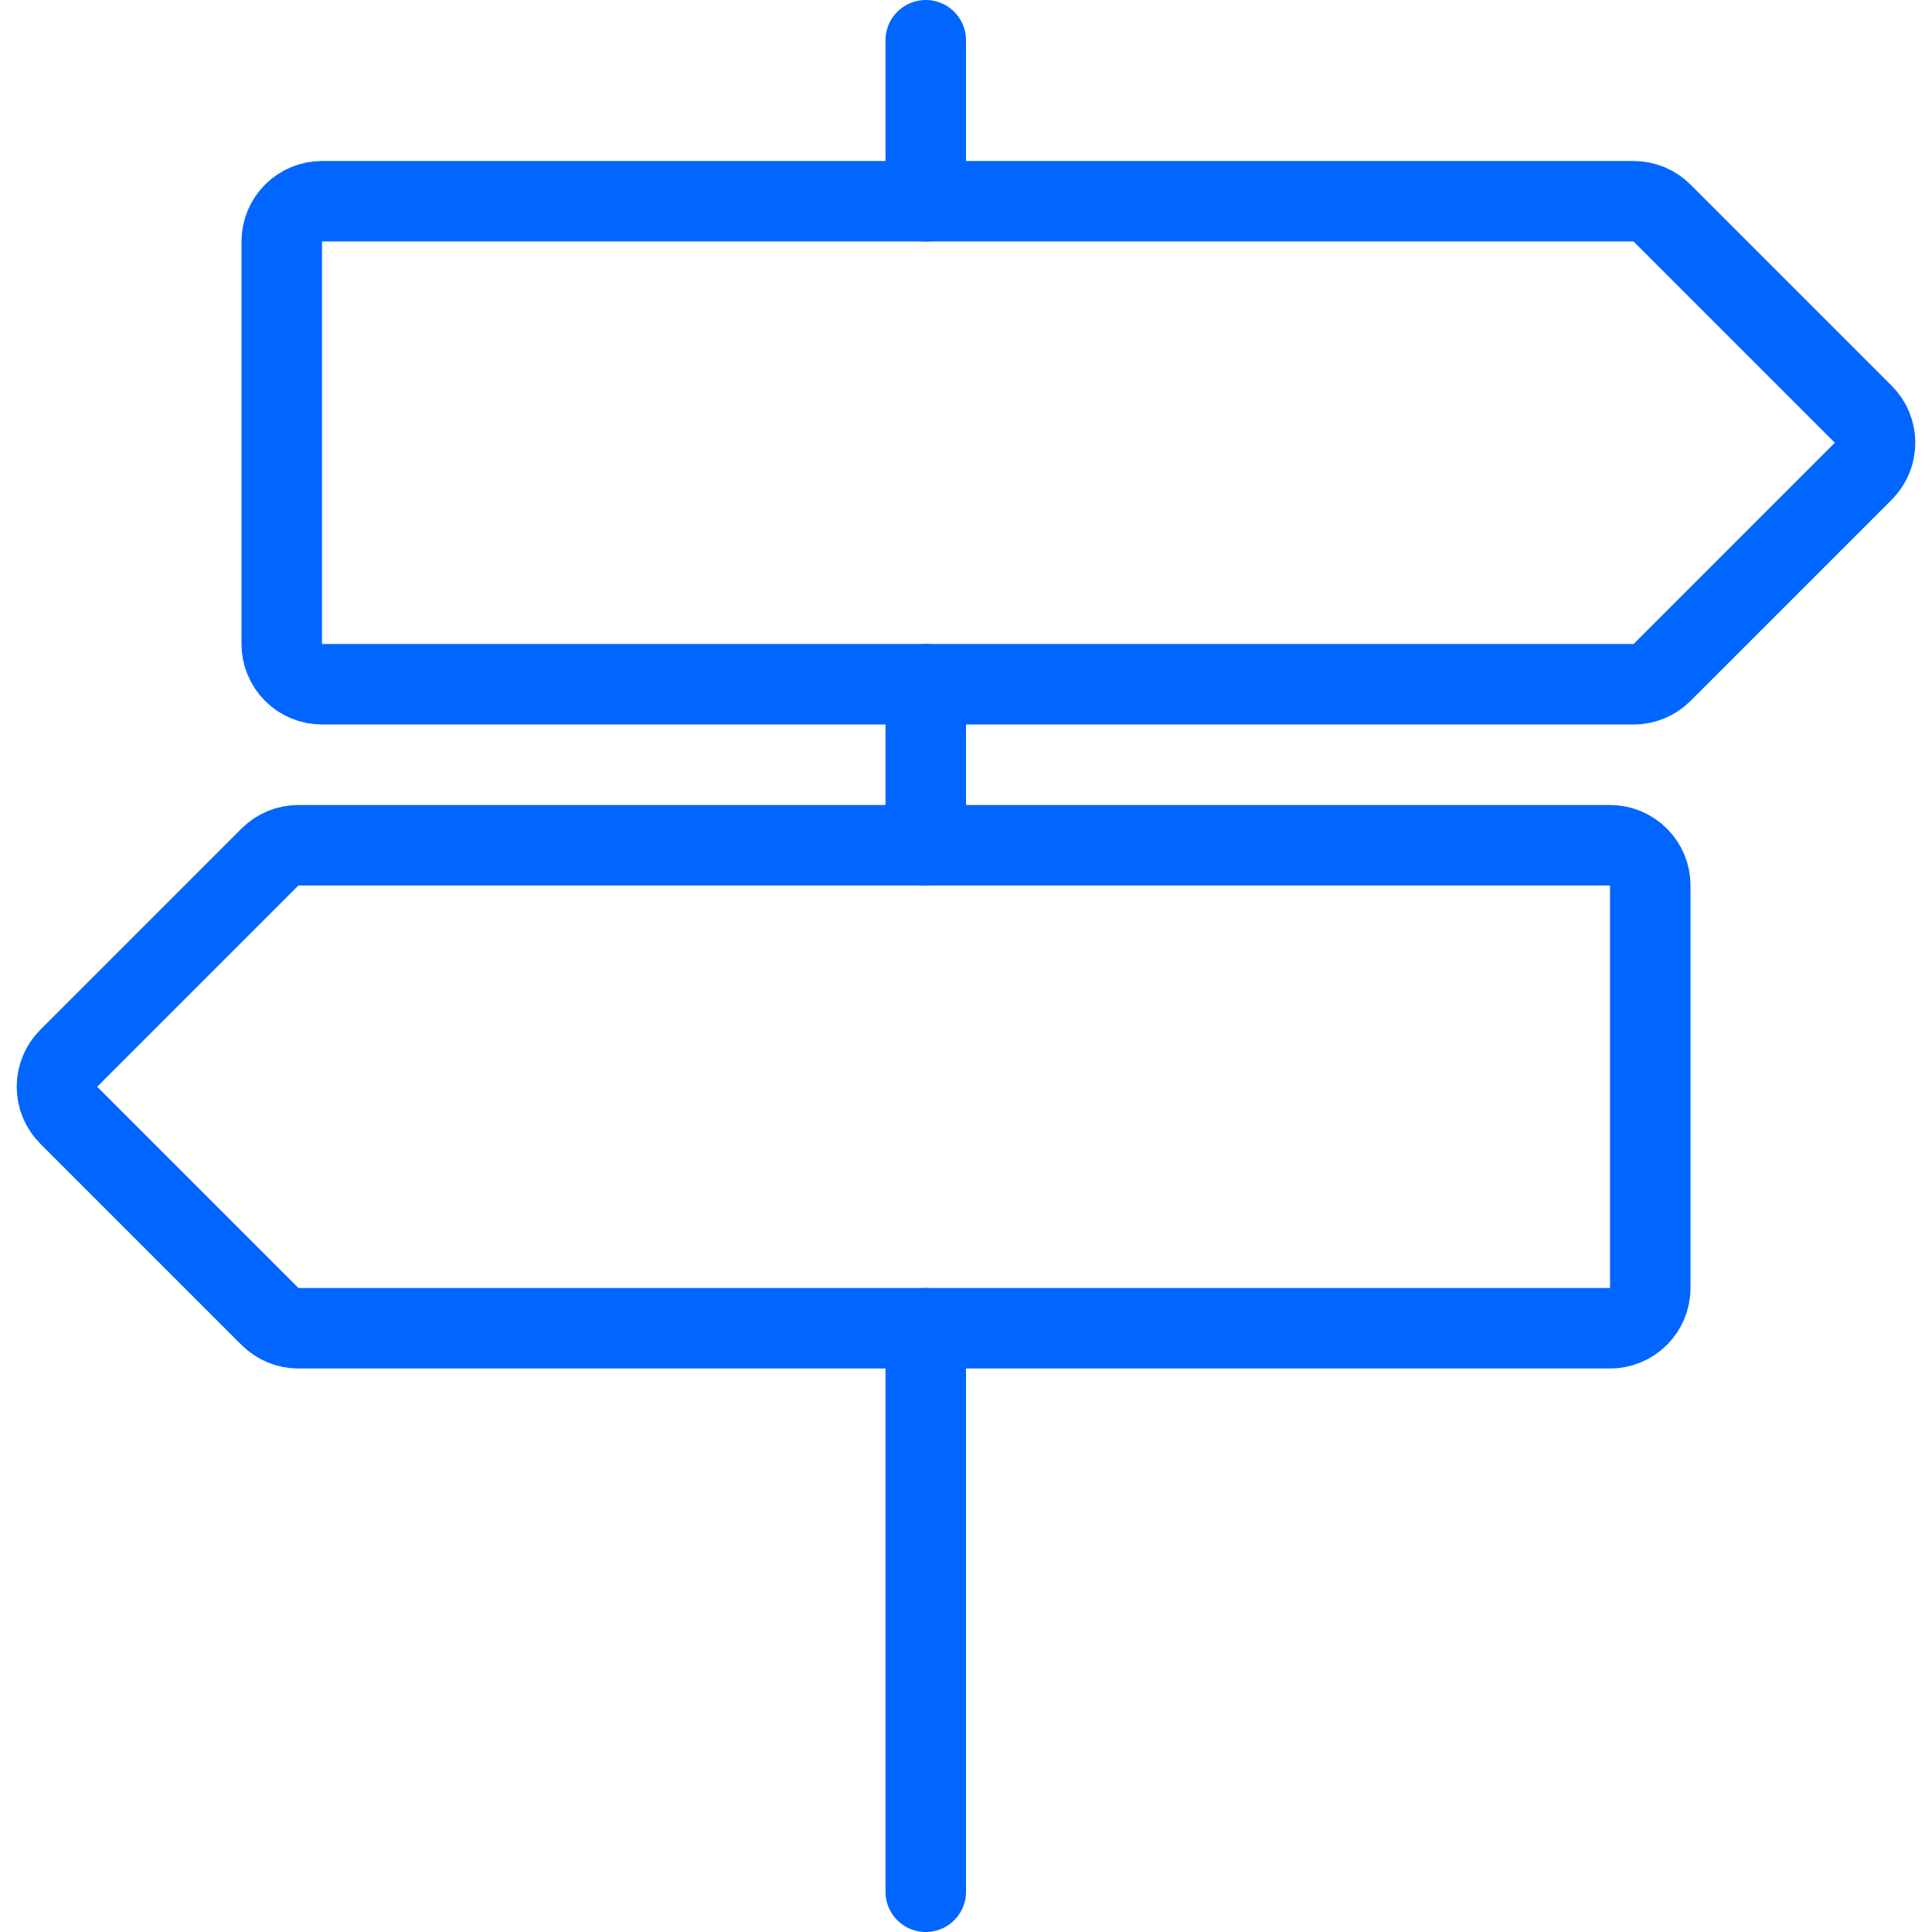
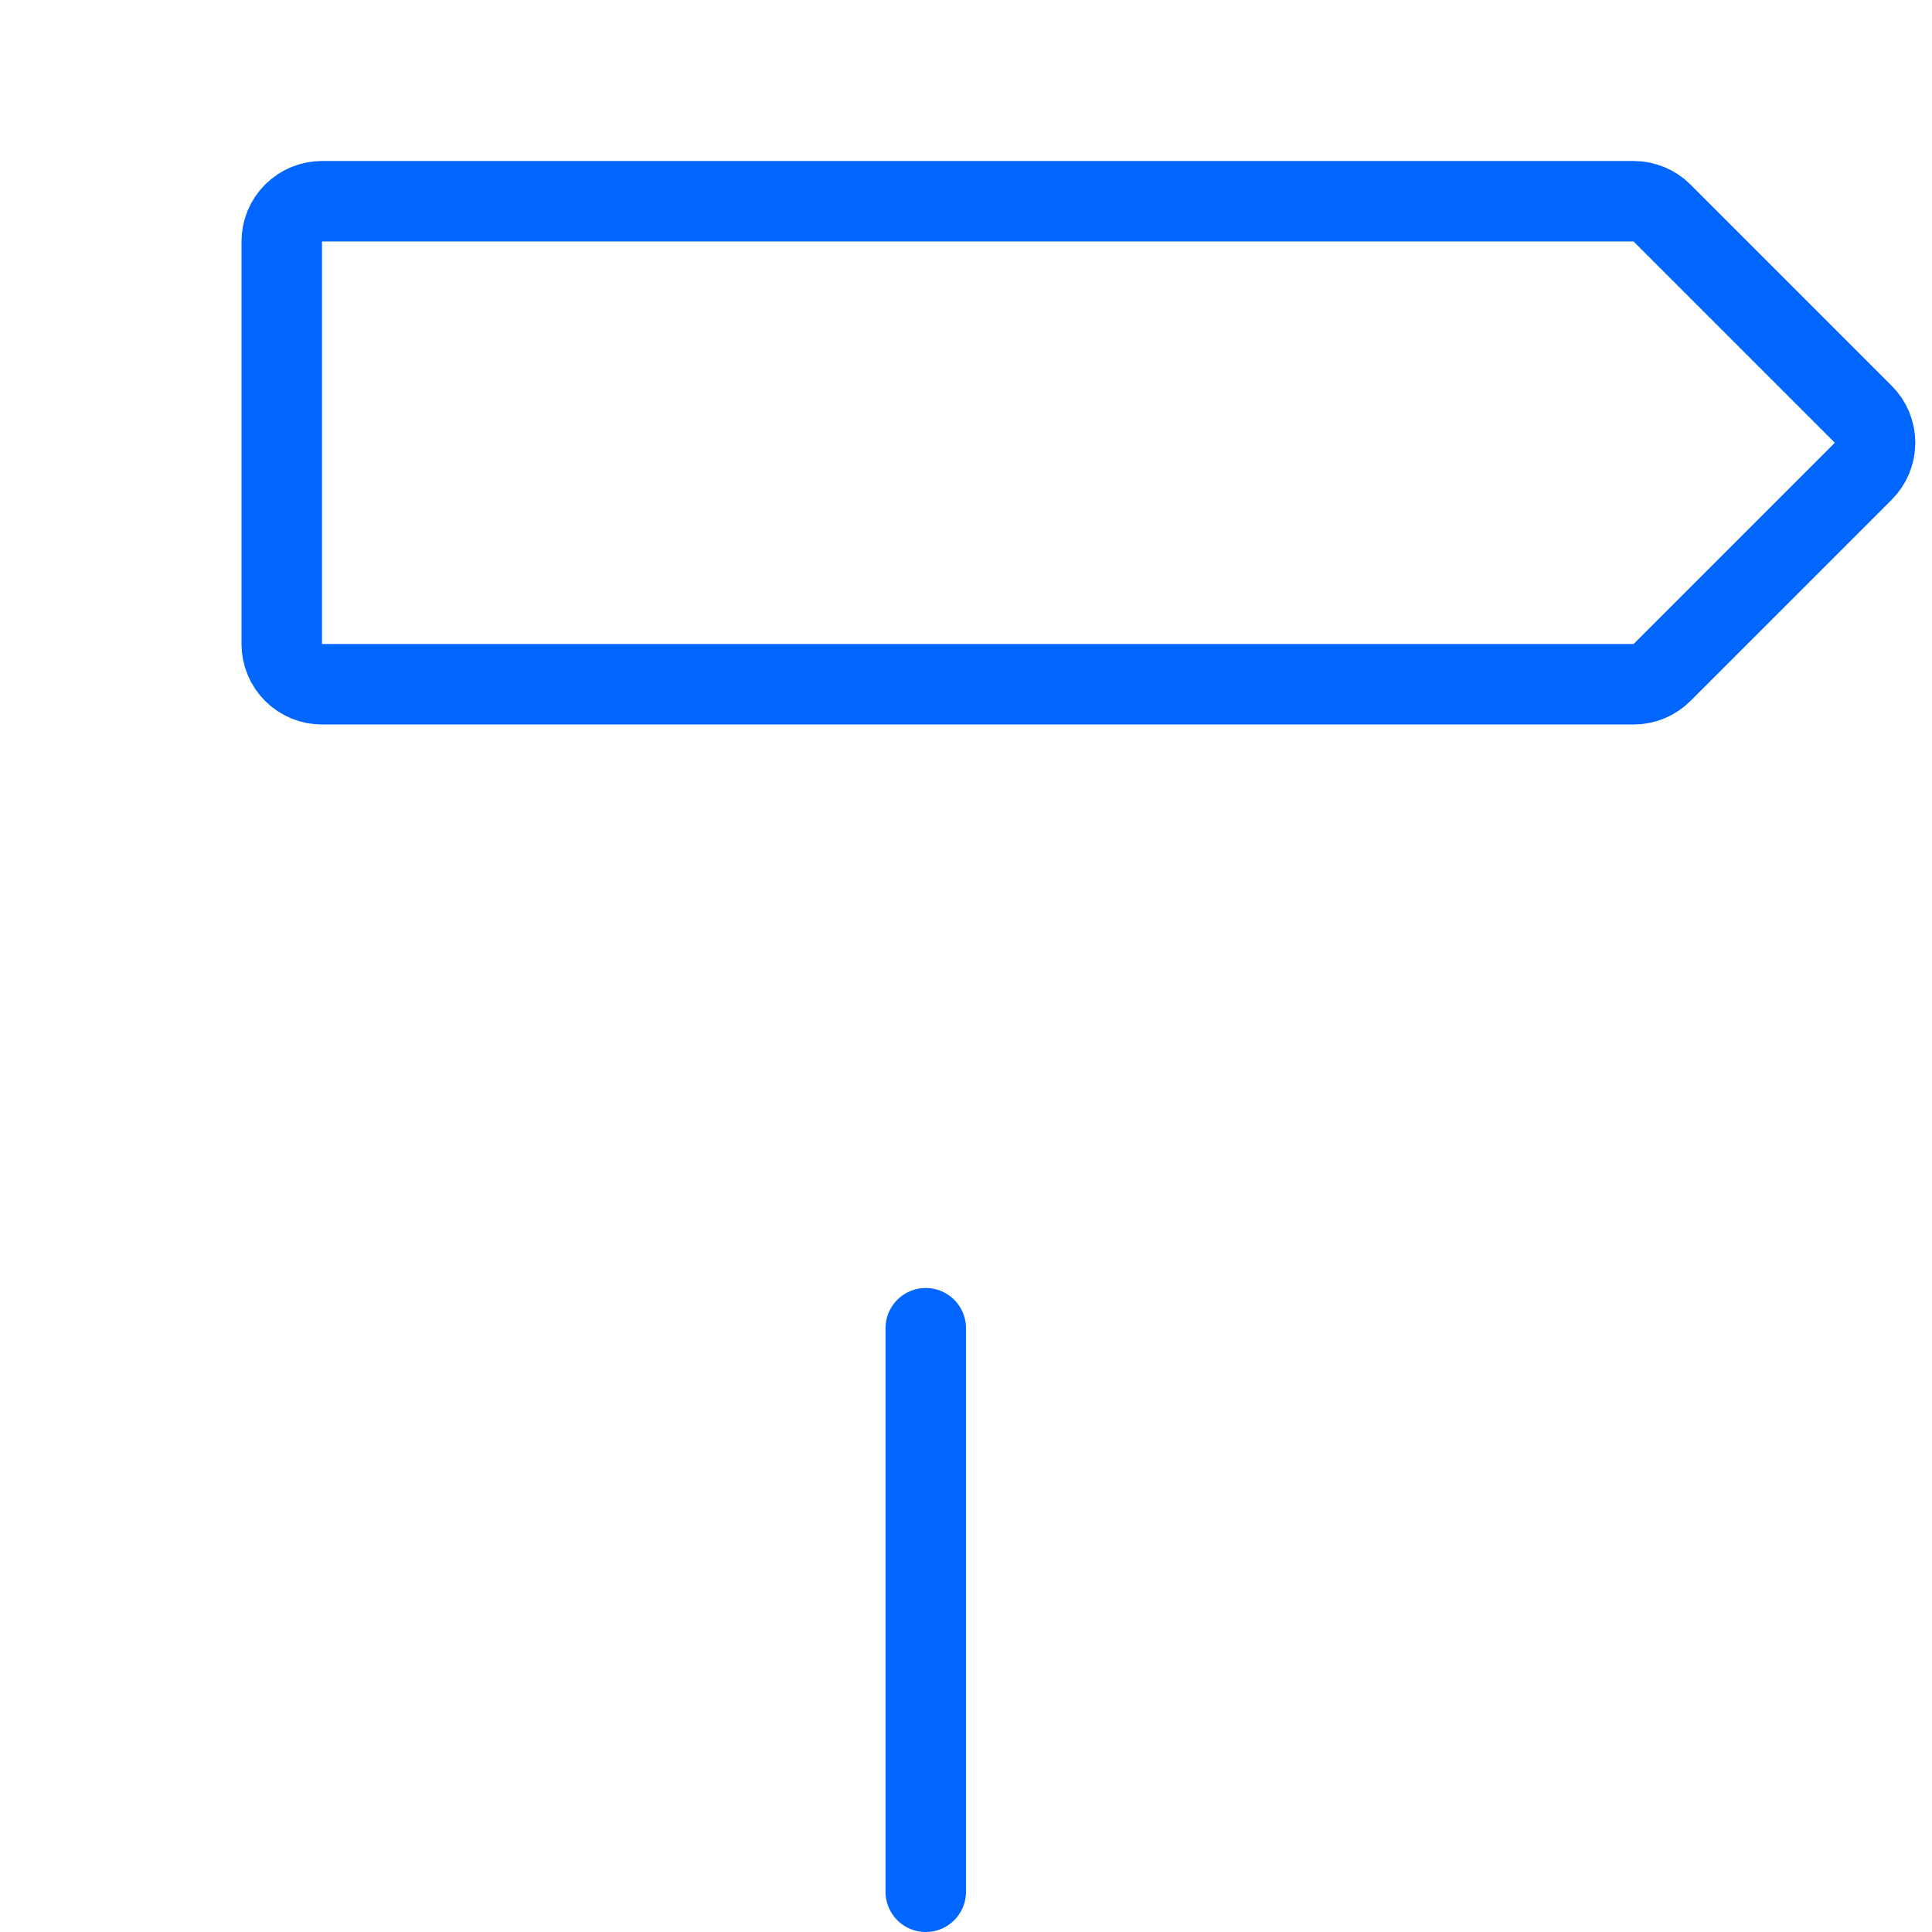
<svg xmlns="http://www.w3.org/2000/svg" fill="none" height="48" viewBox="0 0 48 48" width="48">
  <g stroke="#06f" stroke-linecap="round" stroke-linejoin="round" stroke-width="2">
    <path d="m23 33v14" />
-     <path d="m23 1v4" />
-     <path d="m23 17v4" />
    <path d="m41.292 16.708c-.187.187-.441.292-.706.292h-32.586c-.265 0-.52-.105-.707-.293-.188-.188-.293-.442-.293-.707v-10c0-.265.105-.52.293-.707.188-.188.442-.293.707-.293h32.586c.265 0.0.519.105.706.292l5 5c.093.093.167.203.217.325s.076.252.076.383-.026.262-.076.383-.124.232-.217.325z" />
-     <path d="m6.708 32.708c.187.187.441.292.706.292h32.586c.265 0 .519-.105.707-.293.188-.188.293-.442.293-.707v-10c0-.265-.105-.52-.293-.707-.188-.188-.442-.293-.707-.293h-32.586c-.265 0-.519.105-.706.292l-5 5c-.093.093-.167.203-.217.325-.05.121-.076.252-.076.383s.026.262.076.383c.05.121.124.232.217.325z" />
  </g>
</svg>